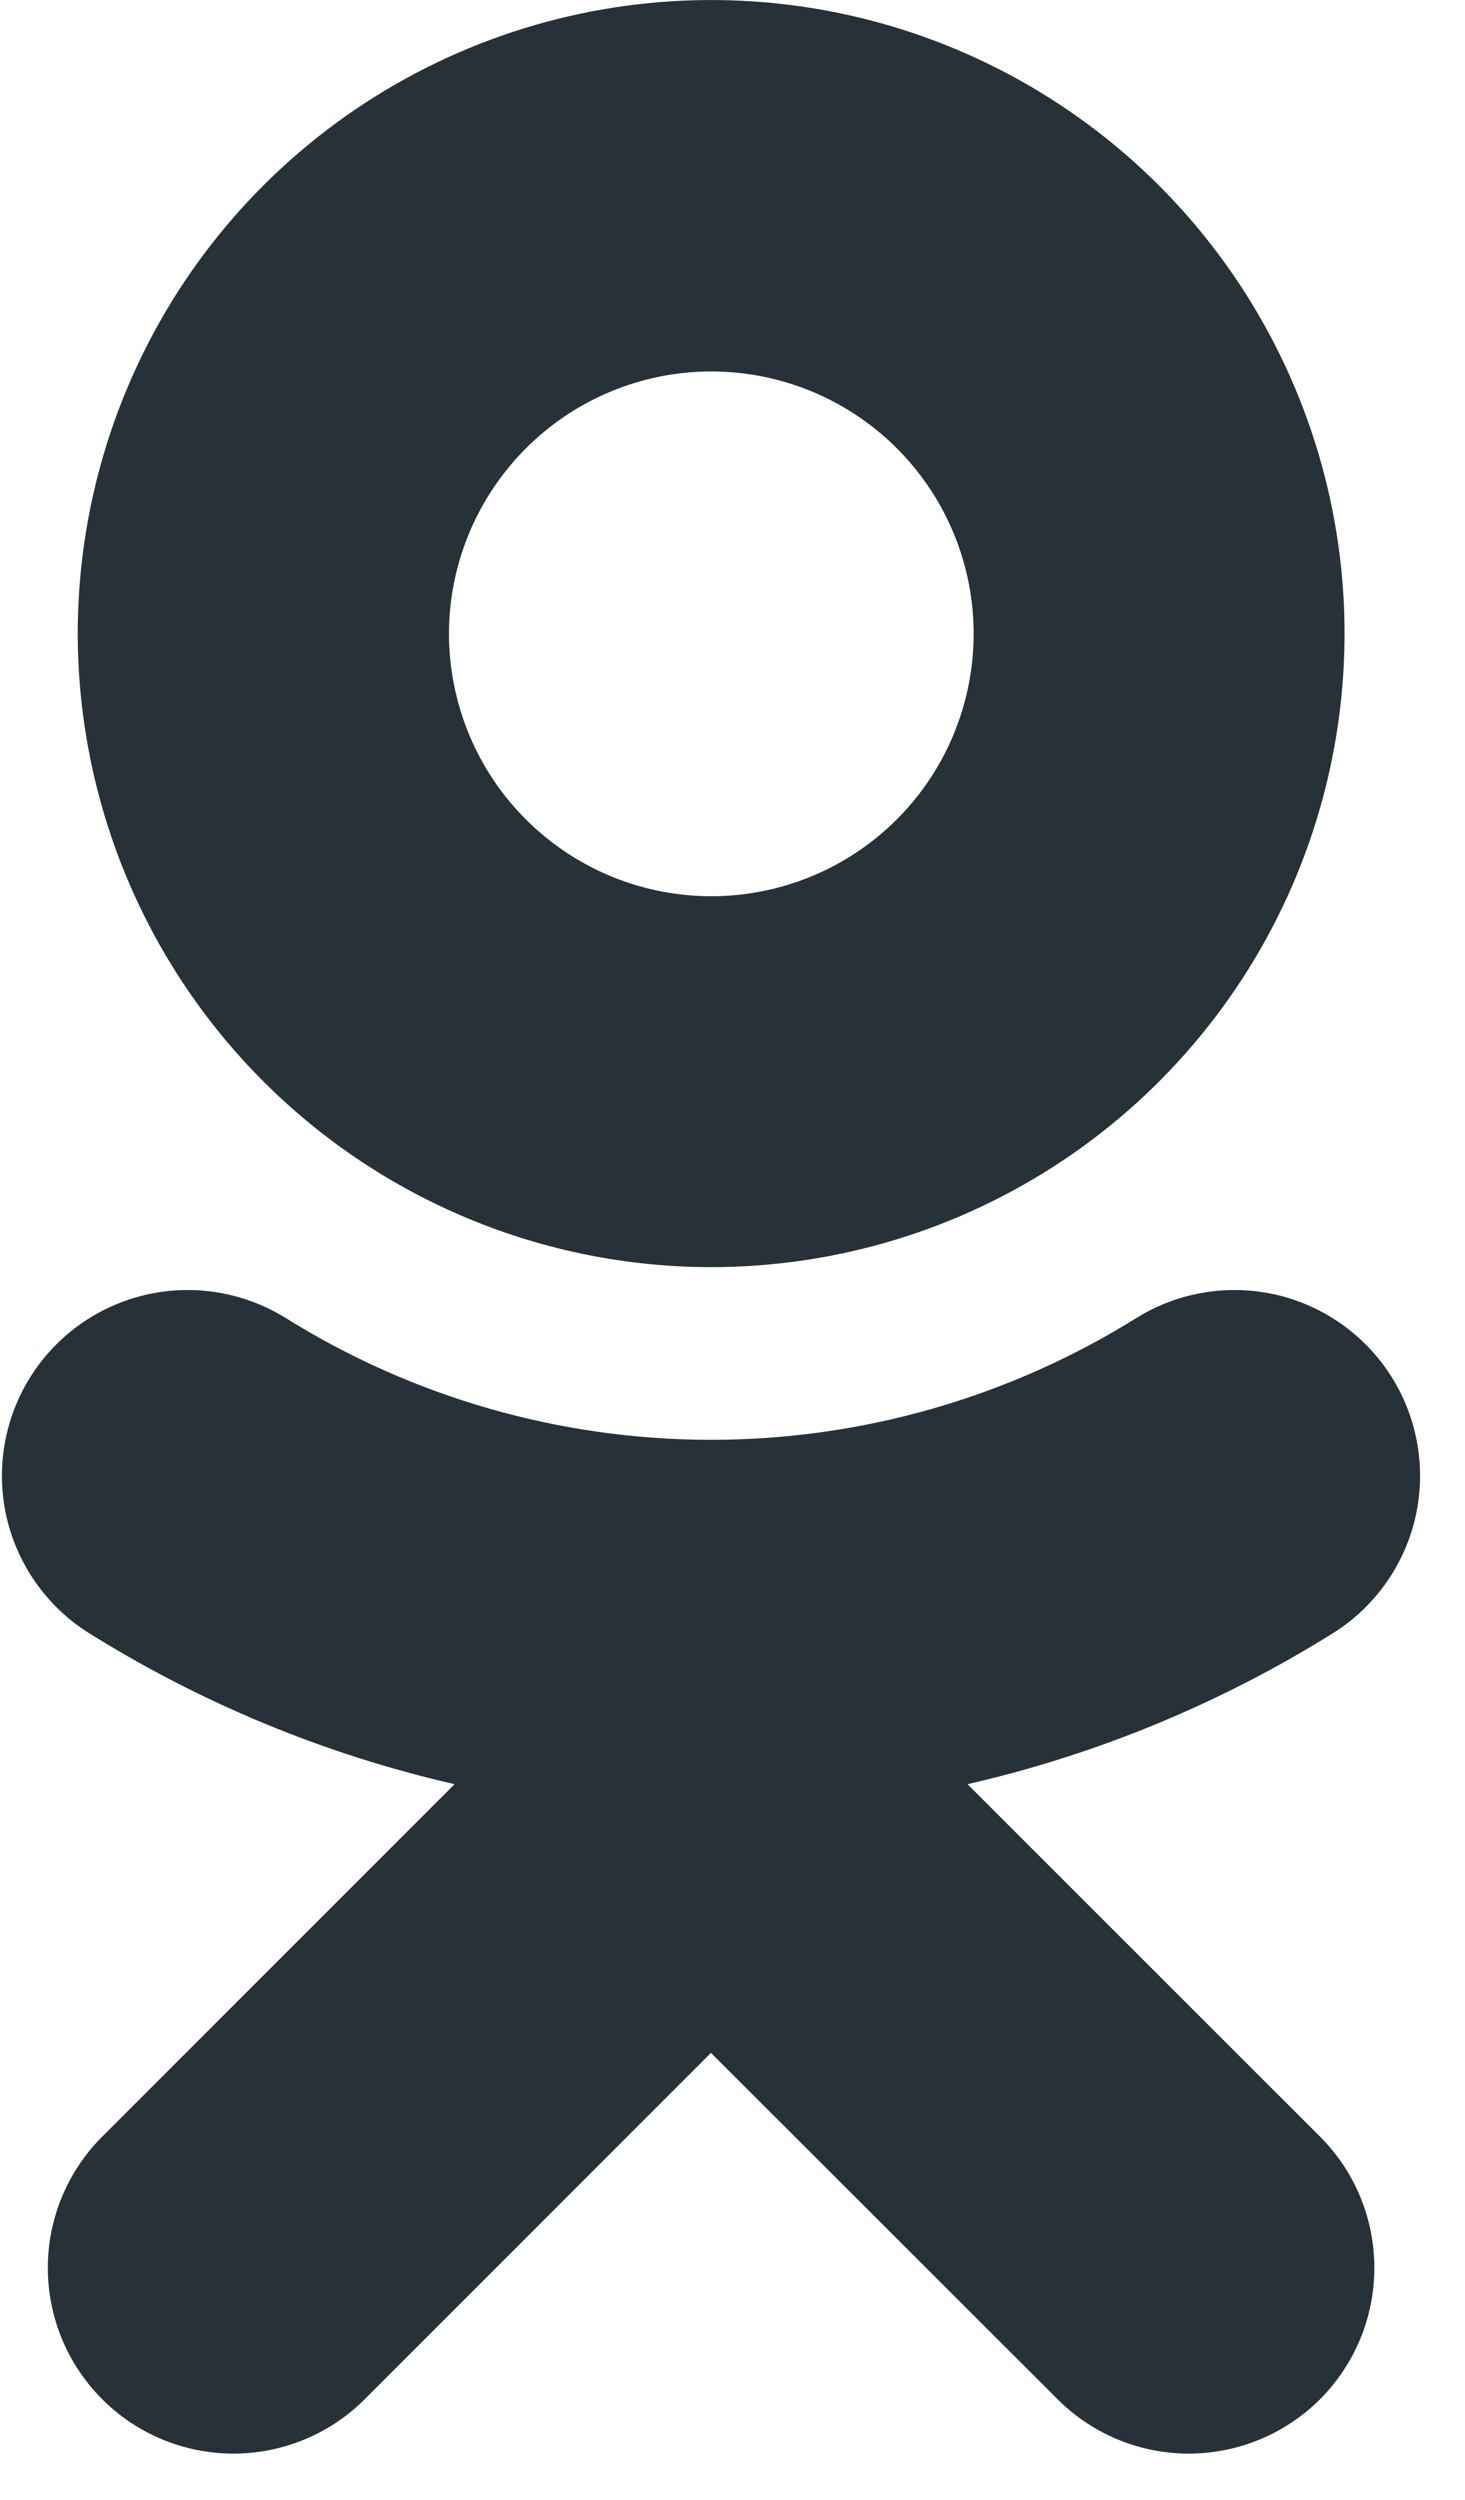
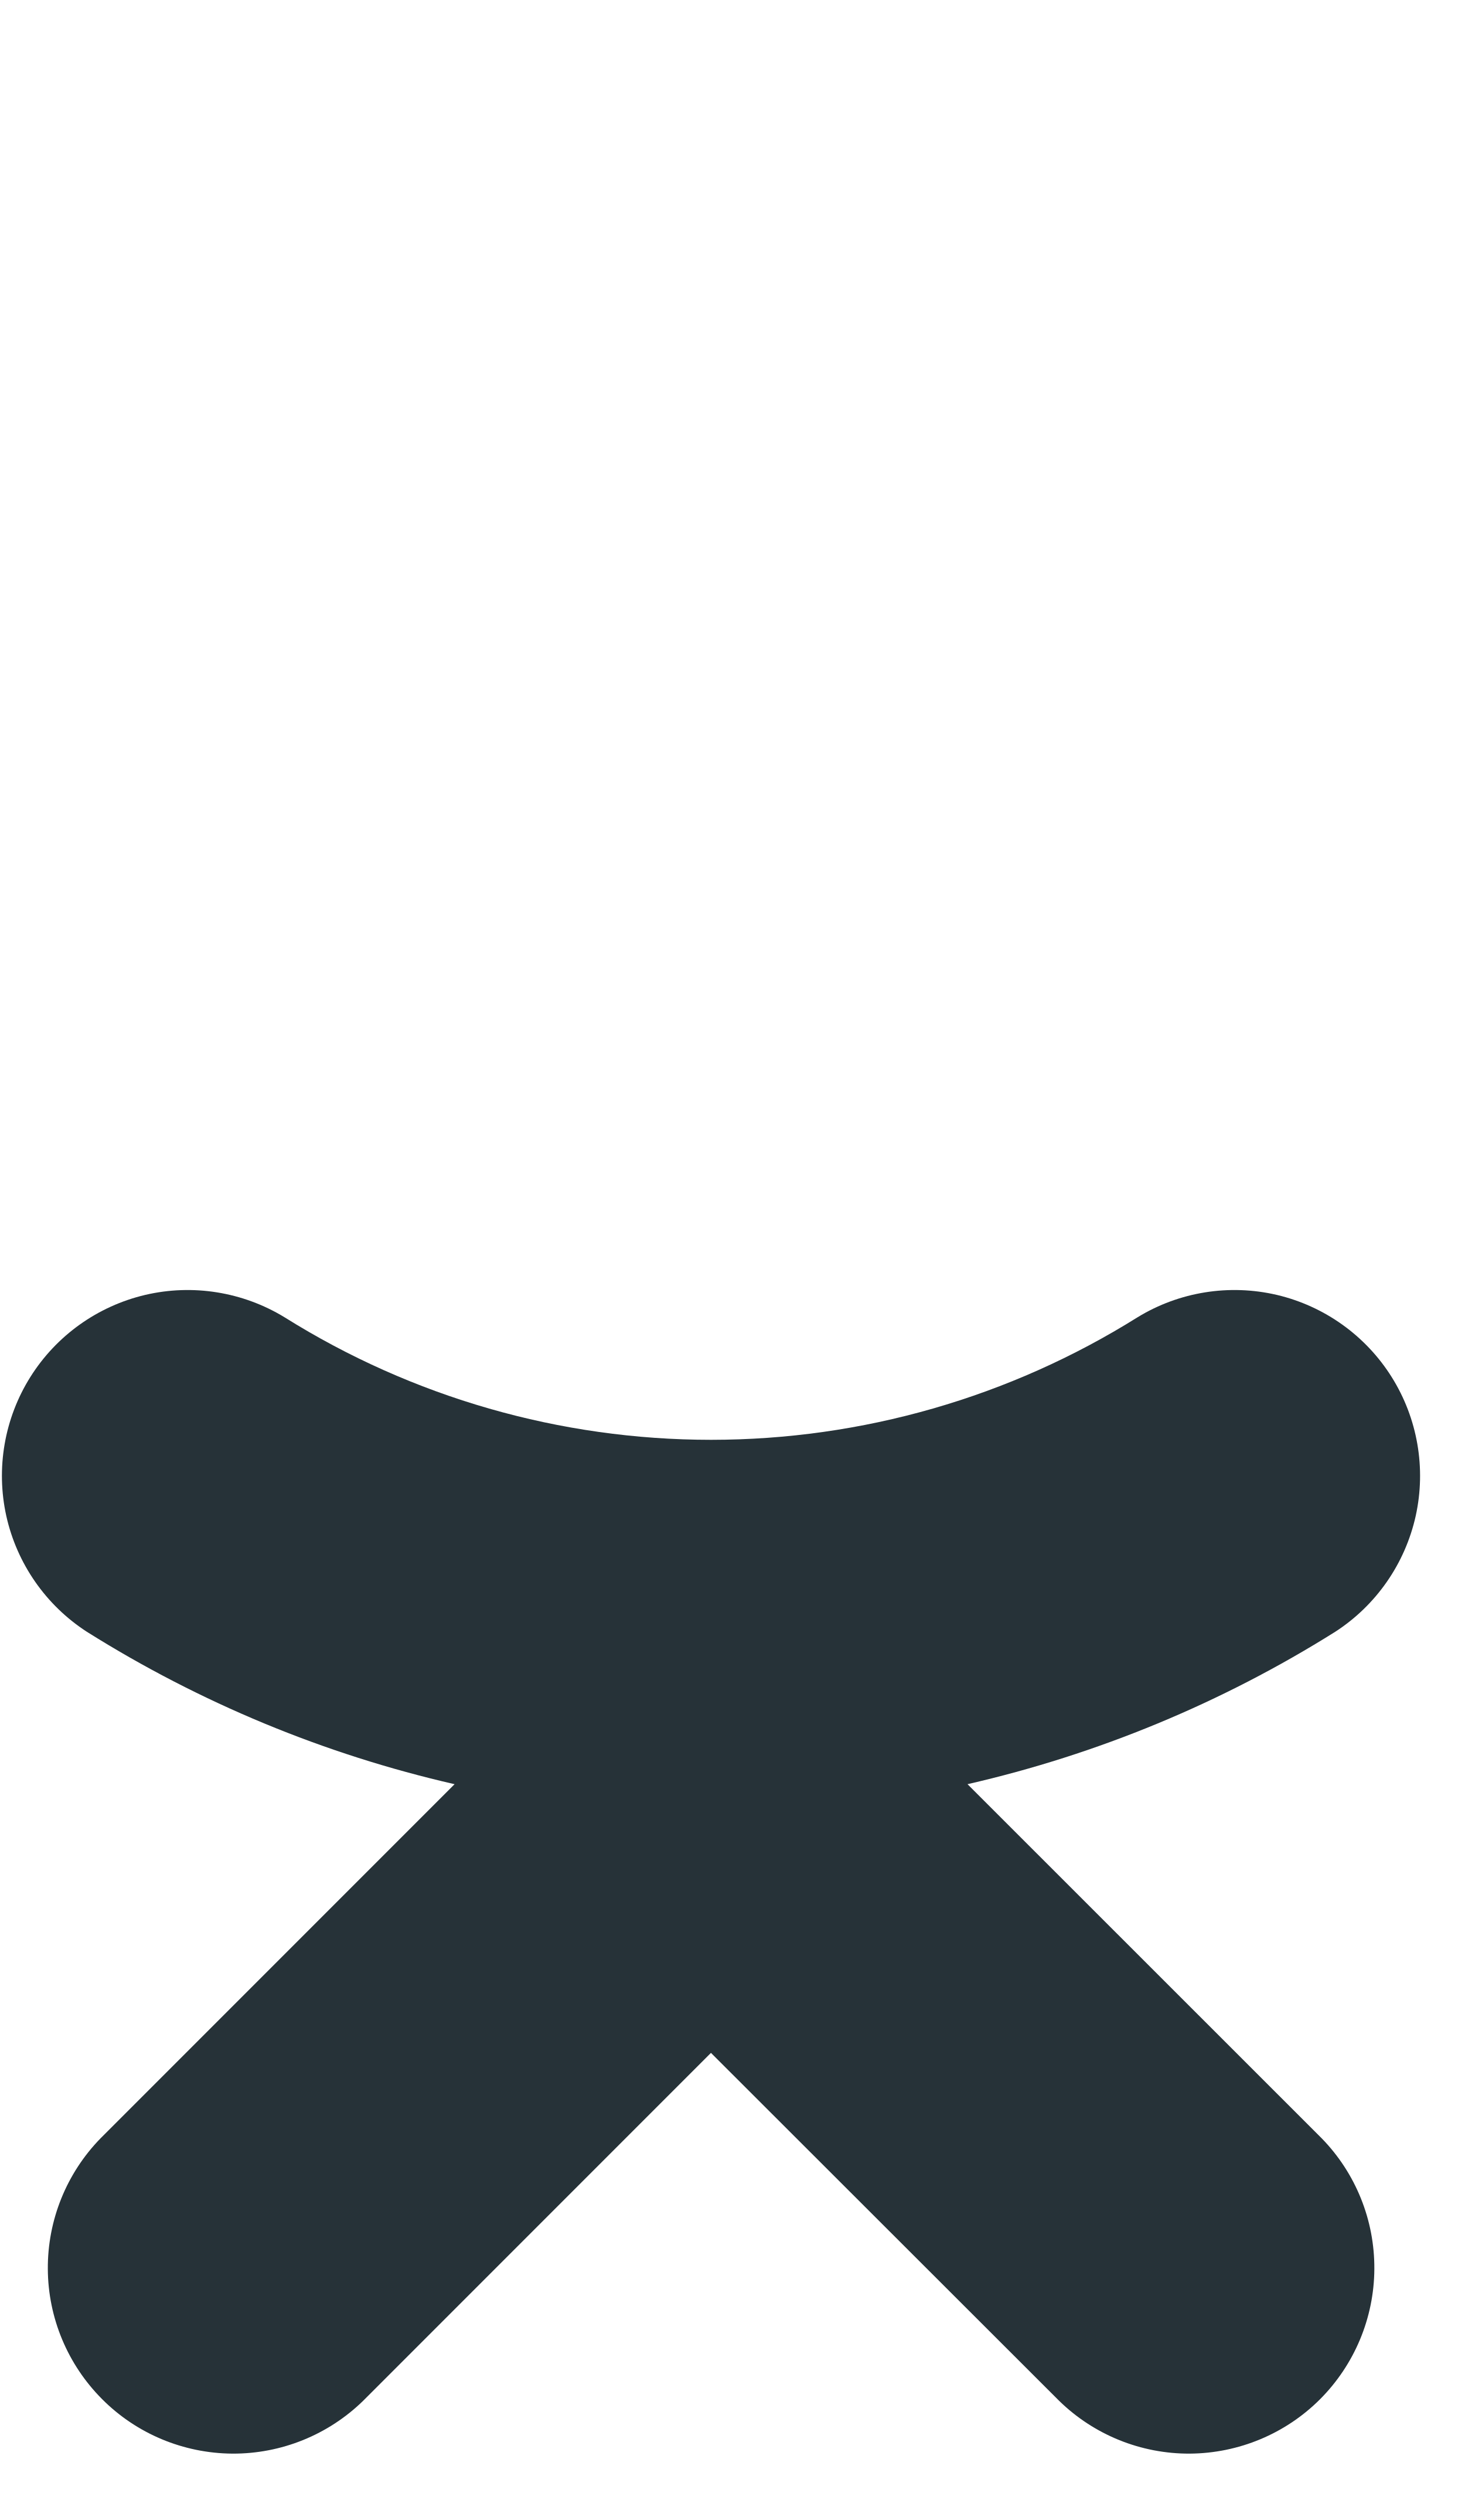
<svg xmlns="http://www.w3.org/2000/svg" width="17" height="29" viewBox="0 0 17 29" fill="none">
-   <path d="M8.252 14.7C9.706 14.7 11.127 14.269 12.336 13.461C13.545 12.653 14.487 11.505 15.043 10.162C15.599 8.819 15.745 7.34 15.461 5.915C15.177 4.489 14.476 3.179 13.448 2.151C12.42 1.124 11.11 0.424 9.684 0.141C8.258 -0.142 6.78 0.004 5.437 0.561C4.094 1.118 2.946 2.06 2.139 3.269C1.332 4.479 0.902 5.9 0.902 7.354C0.905 9.302 1.68 11.17 3.058 12.547C4.436 13.924 6.304 14.699 8.252 14.7ZM8.252 4.309C8.854 4.309 9.443 4.487 9.944 4.821C10.445 5.155 10.835 5.63 11.066 6.186C11.297 6.742 11.357 7.354 11.24 7.945C11.123 8.535 10.834 9.078 10.408 9.504C9.983 9.93 9.441 10.22 8.85 10.338C8.26 10.456 7.648 10.396 7.091 10.166C6.535 9.936 6.059 9.546 5.724 9.046C5.39 8.545 5.211 7.957 5.21 7.355C5.21 6.548 5.531 5.774 6.101 5.203C6.671 4.631 7.445 4.31 8.252 4.309V4.309Z" fill="#263238" />
  <path d="M11.227 20.698C12.738 20.352 14.181 19.754 15.494 18.93C15.97 18.622 16.305 18.139 16.428 17.586C16.55 17.033 16.45 16.453 16.148 15.973C15.847 15.494 15.368 15.152 14.817 15.022C14.265 14.893 13.684 14.986 13.201 15.281C11.717 16.21 10.001 16.703 8.251 16.703C6.5 16.703 4.784 16.21 3.301 15.281C2.817 14.986 2.236 14.893 1.685 15.022C1.133 15.152 0.654 15.494 0.353 15.973C0.051 16.453 -0.049 17.033 0.073 17.586C0.196 18.139 0.532 18.622 1.008 18.93C2.321 19.754 3.763 20.352 5.275 20.698L1.168 24.805C0.772 25.21 0.551 25.756 0.555 26.323C0.558 26.889 0.785 27.432 1.186 27.833C1.586 28.234 2.129 28.46 2.696 28.464C3.263 28.467 3.808 28.247 4.214 27.851L8.25 23.815L12.29 27.851C12.695 28.247 13.241 28.467 13.807 28.464C14.374 28.46 14.917 28.234 15.318 27.833C15.718 27.432 15.945 26.889 15.948 26.323C15.952 25.756 15.732 25.21 15.336 24.805L11.227 20.698Z" fill="#263238" />
</svg>